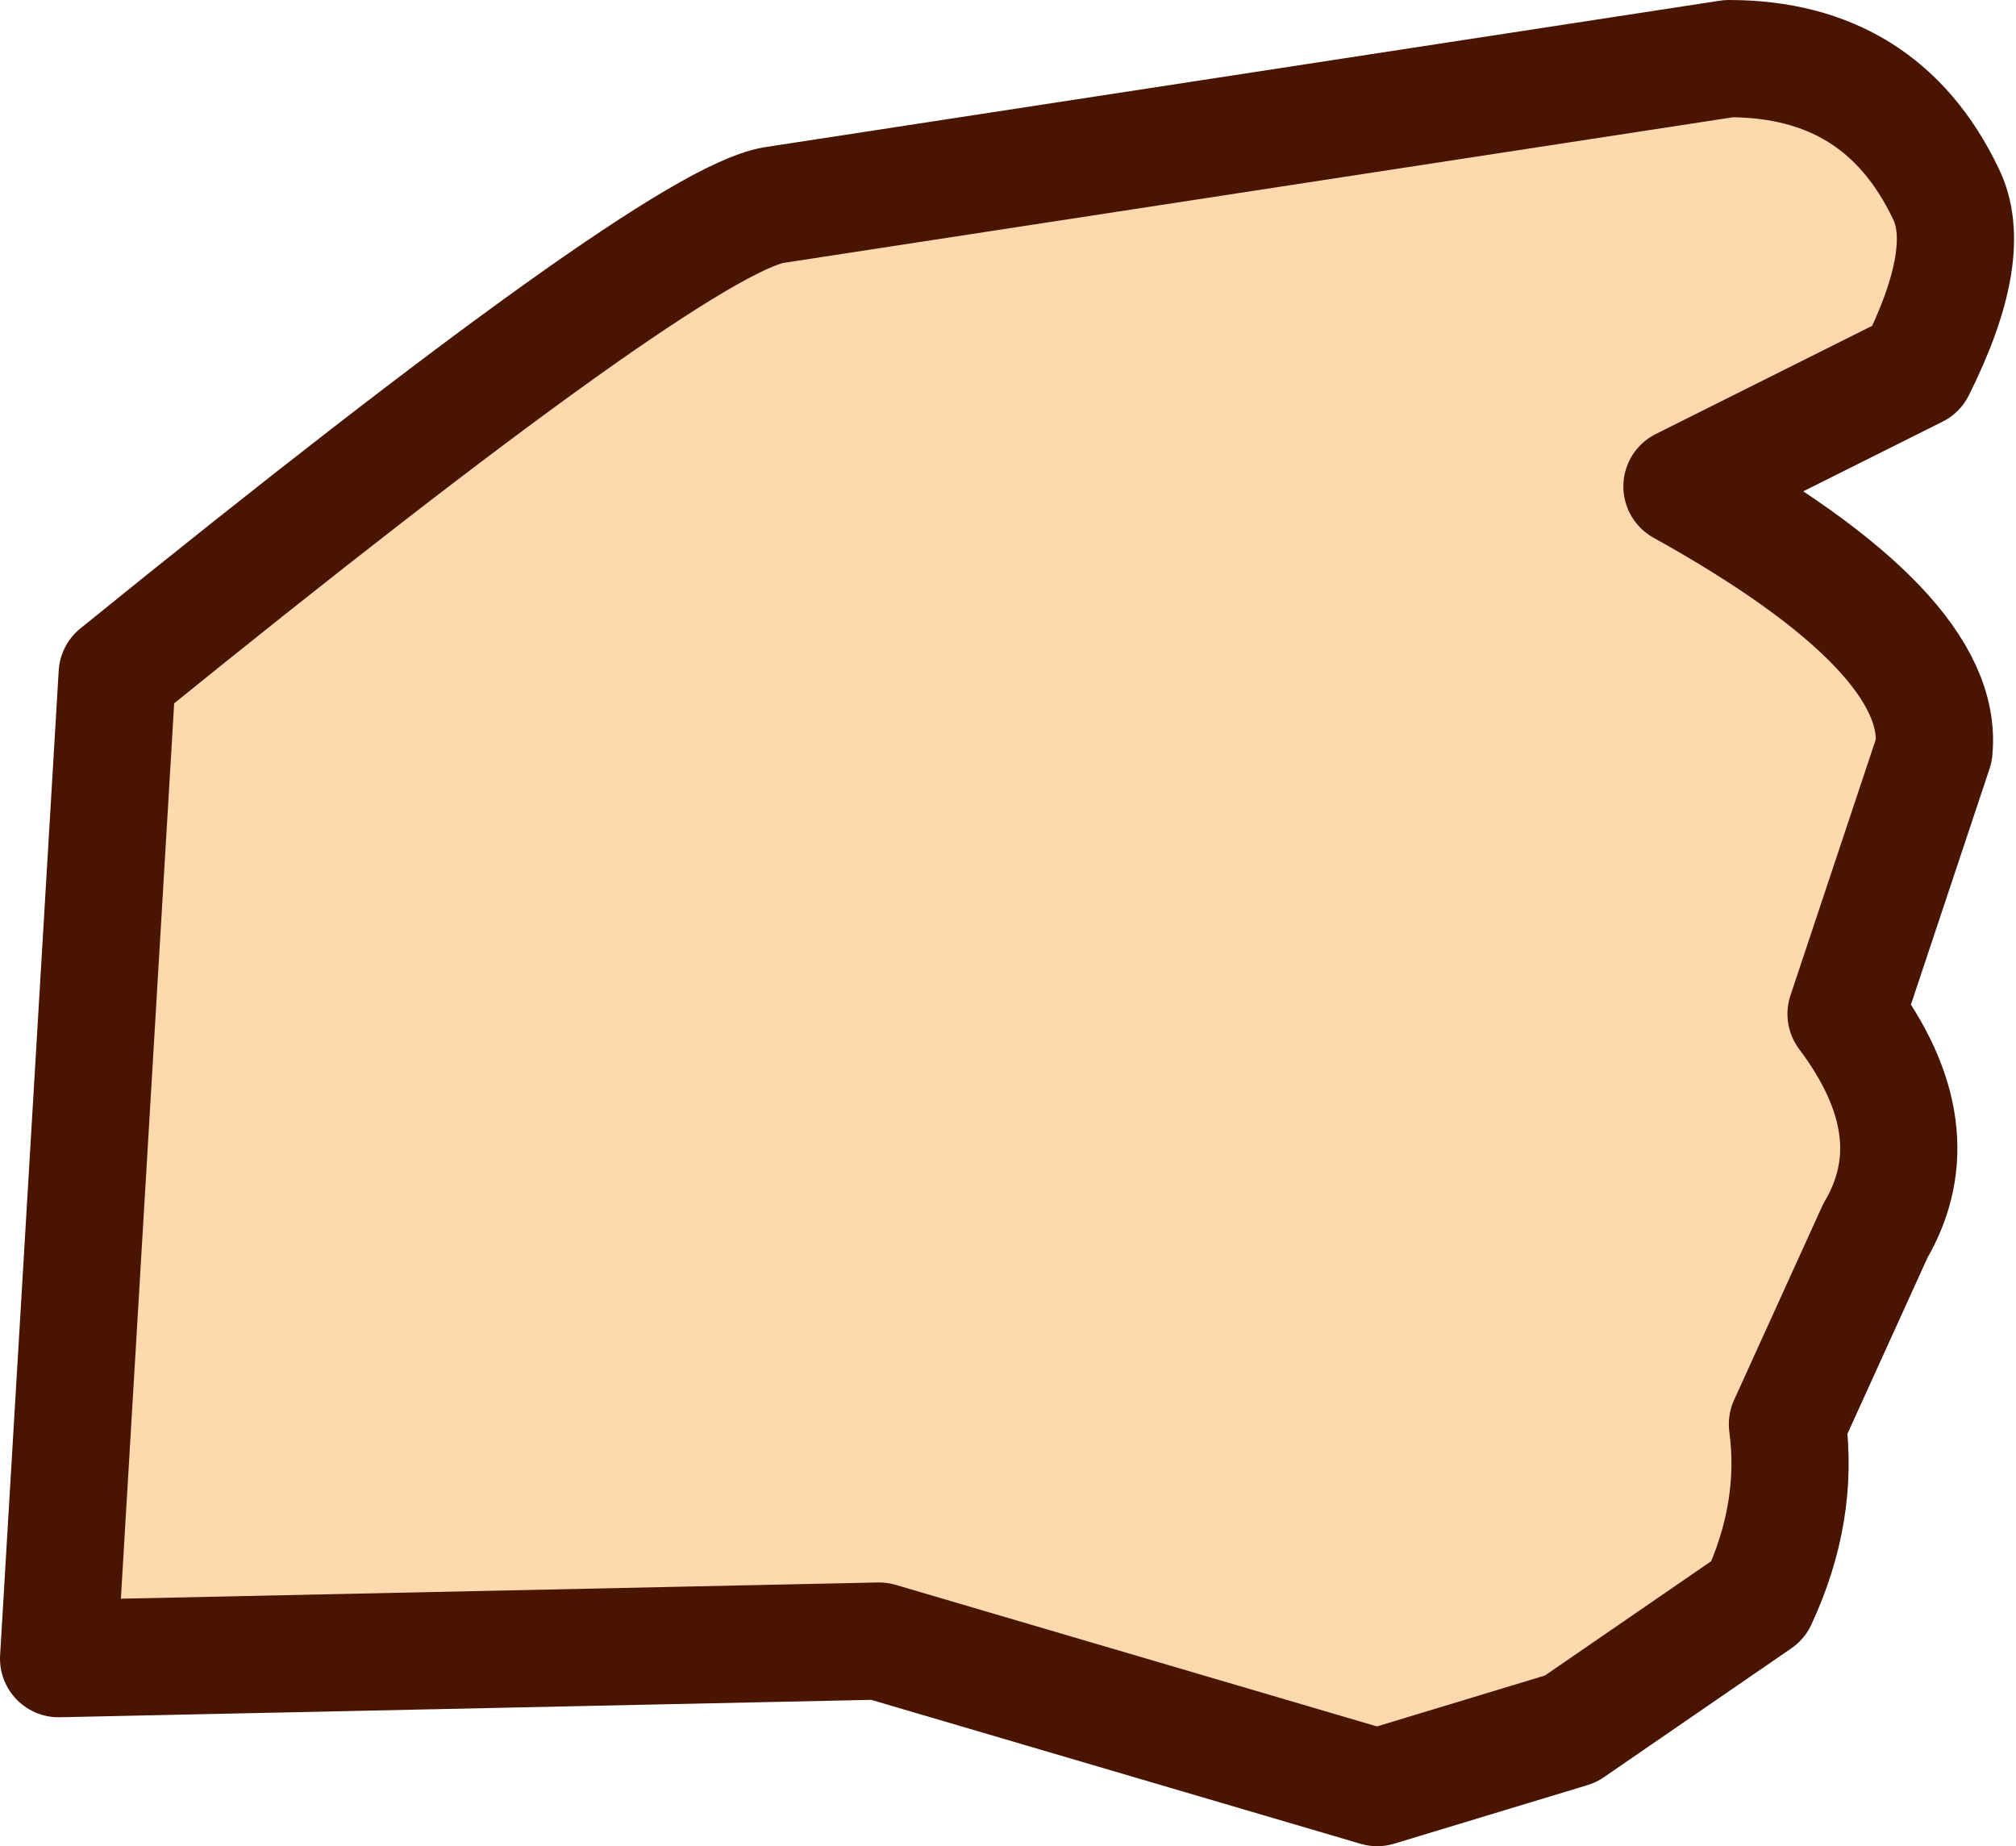
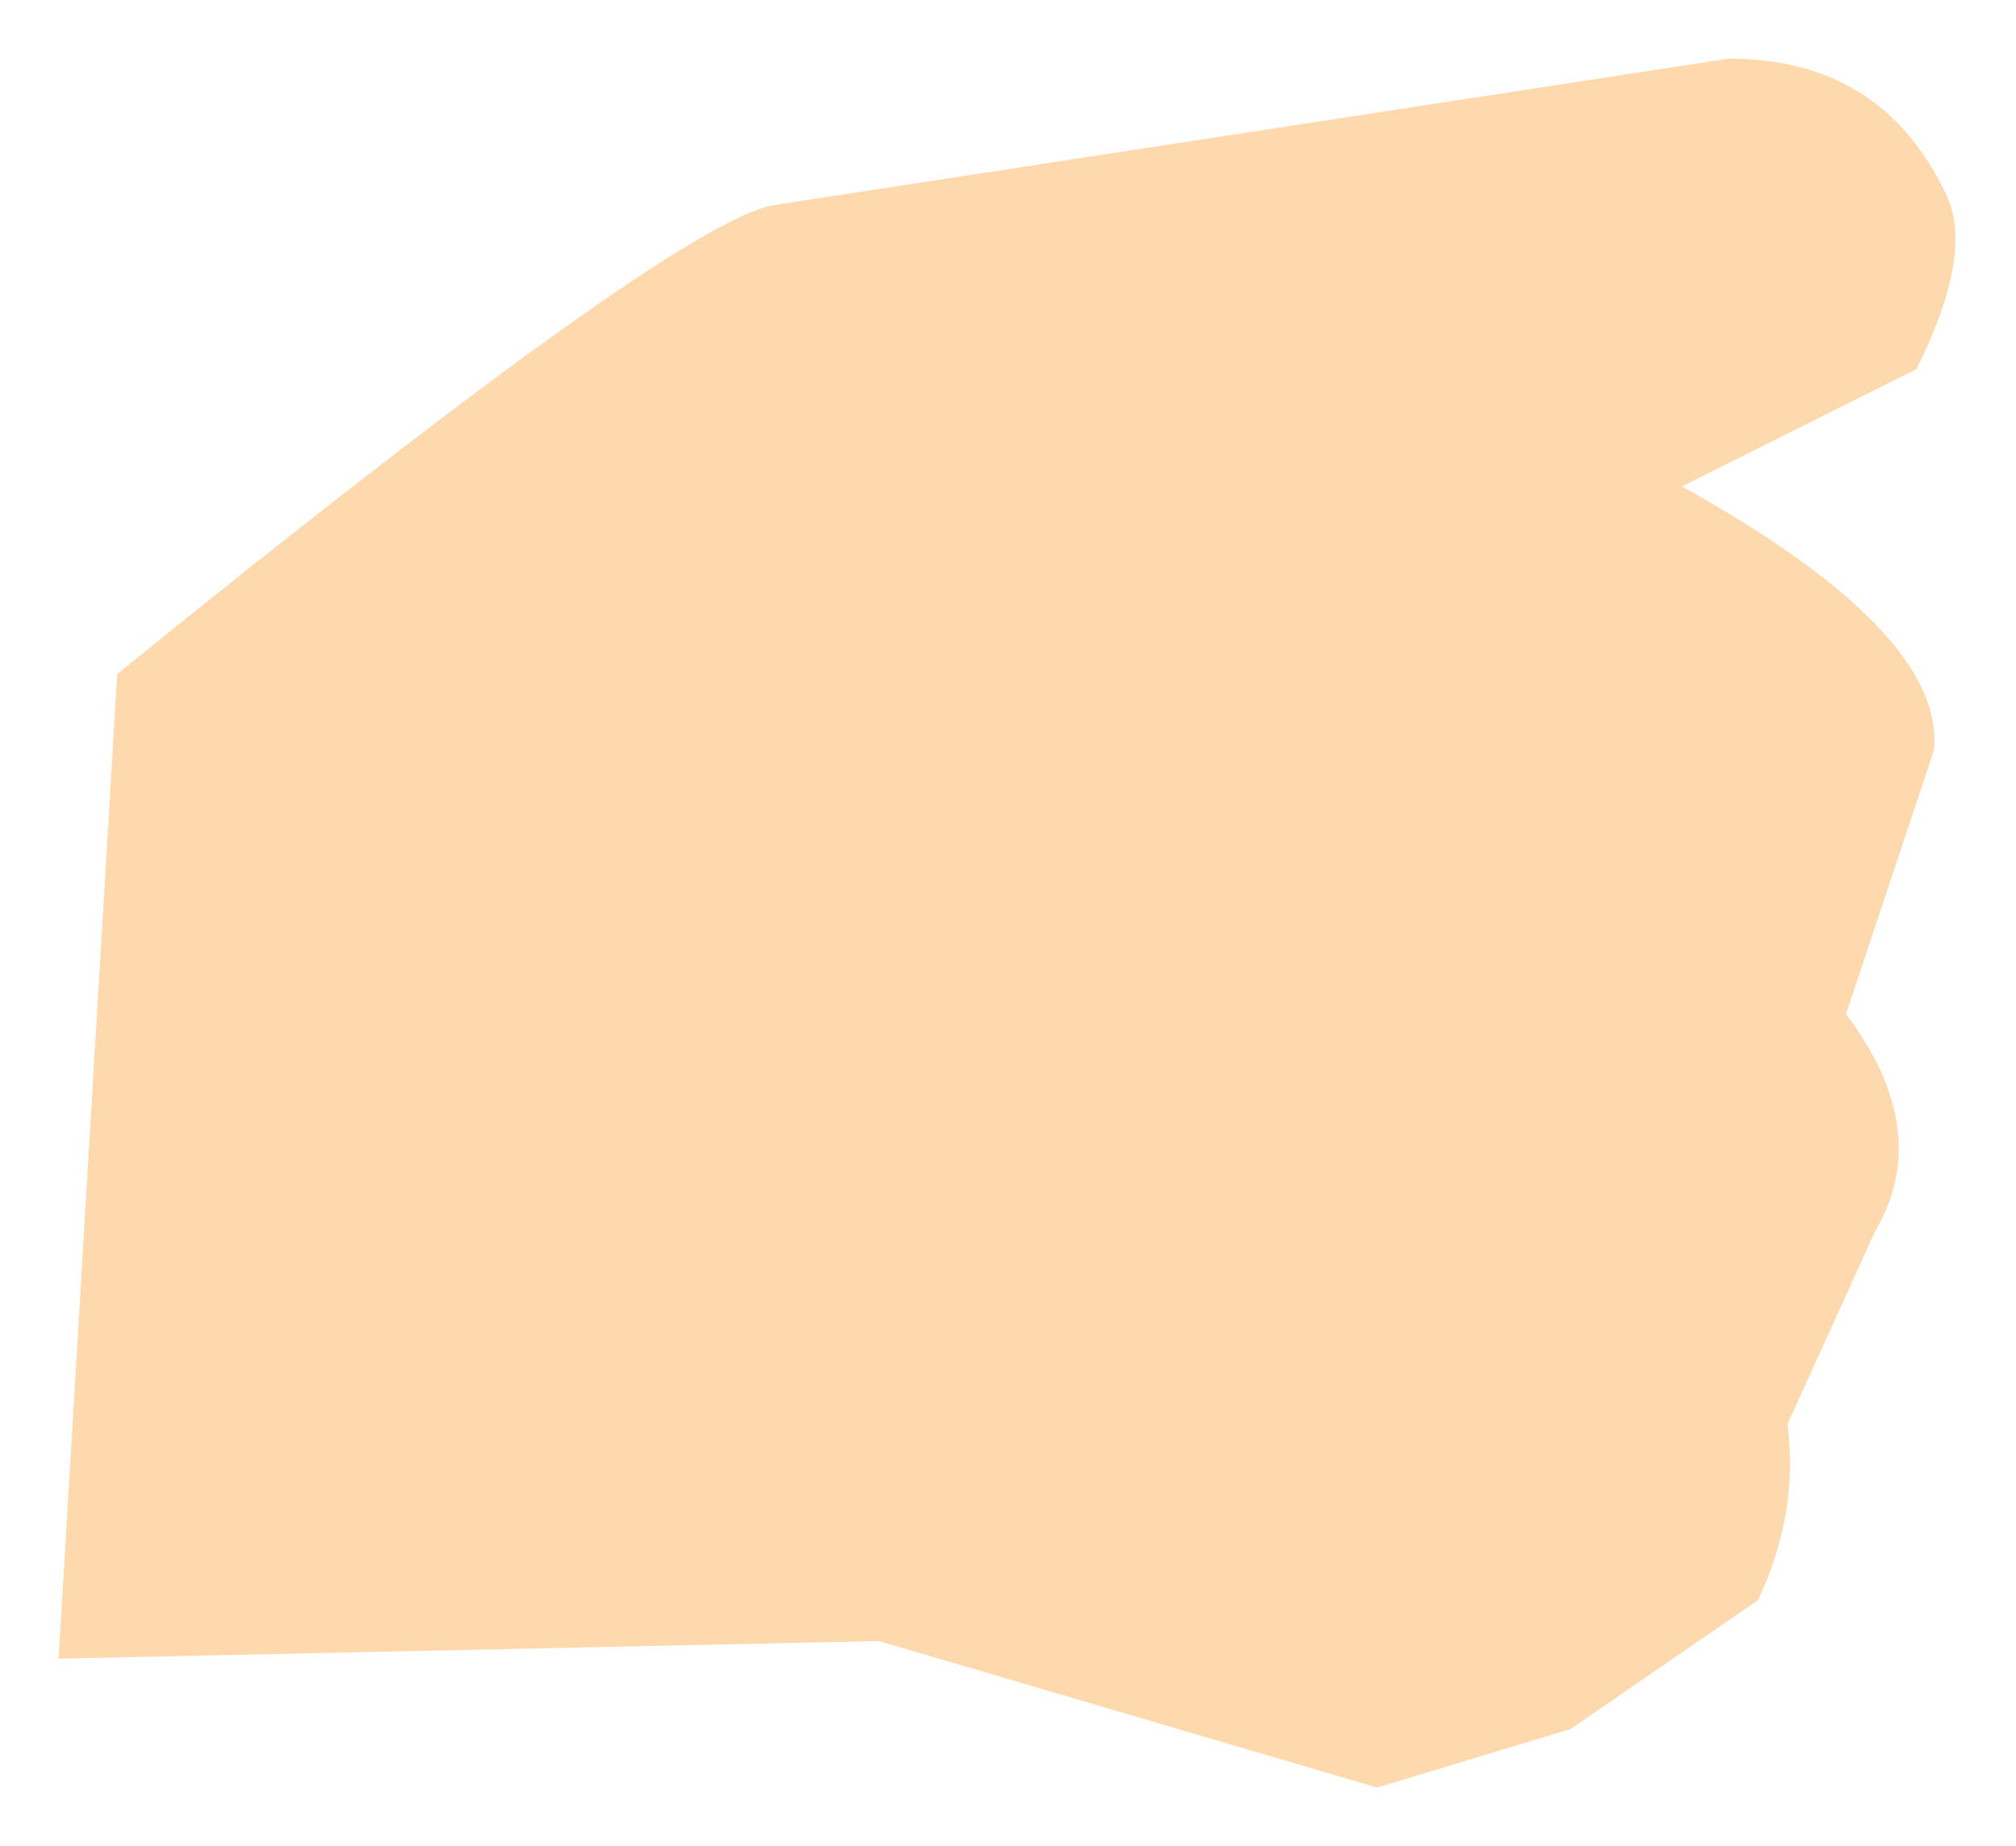
<svg xmlns="http://www.w3.org/2000/svg" height="15.75px" width="17.2px">
  <g transform="matrix(1.0, 0.0, 0.0, 1.0, 8.5, 7.9)">
    <path d="M7.5 2.6 Q8.0 1.75 7.25 0.75 L8.0 -1.5 Q8.1 -2.5 5.85 -3.75 L7.85 -4.75 Q8.35 -5.75 8.1 -6.25 7.55 -7.4 6.25 -7.4 L-1.9 -6.15 Q-2.75 -6.0 -7.5 -2.15 L-8.0 6.25 -1.0 6.1 3.25 7.35 4.9 6.85 6.5 5.75 Q6.85 5.0 6.75 4.25 L7.5 2.6" fill="#ffd9ae" fill-rule="evenodd" stroke="none" />
-     <path d="M7.5 2.6 L6.75 4.25 Q6.85 5.0 6.5 5.75 L4.9 6.85 3.25 7.35 -1.0 6.1 -8.0 6.25 -7.5 -2.15 Q-2.75 -6.0 -1.9 -6.15 L6.25 -7.4 Q7.55 -7.4 8.1 -6.25 8.35 -5.75 7.85 -4.75 L5.85 -3.75 Q8.1 -2.5 8.0 -1.5 L7.25 0.75 Q8.0 1.75 7.5 2.6 Z" fill="none" stroke="#4a1500" stroke-linecap="round" stroke-linejoin="round" stroke-width="1.0" />
  </g>
</svg>